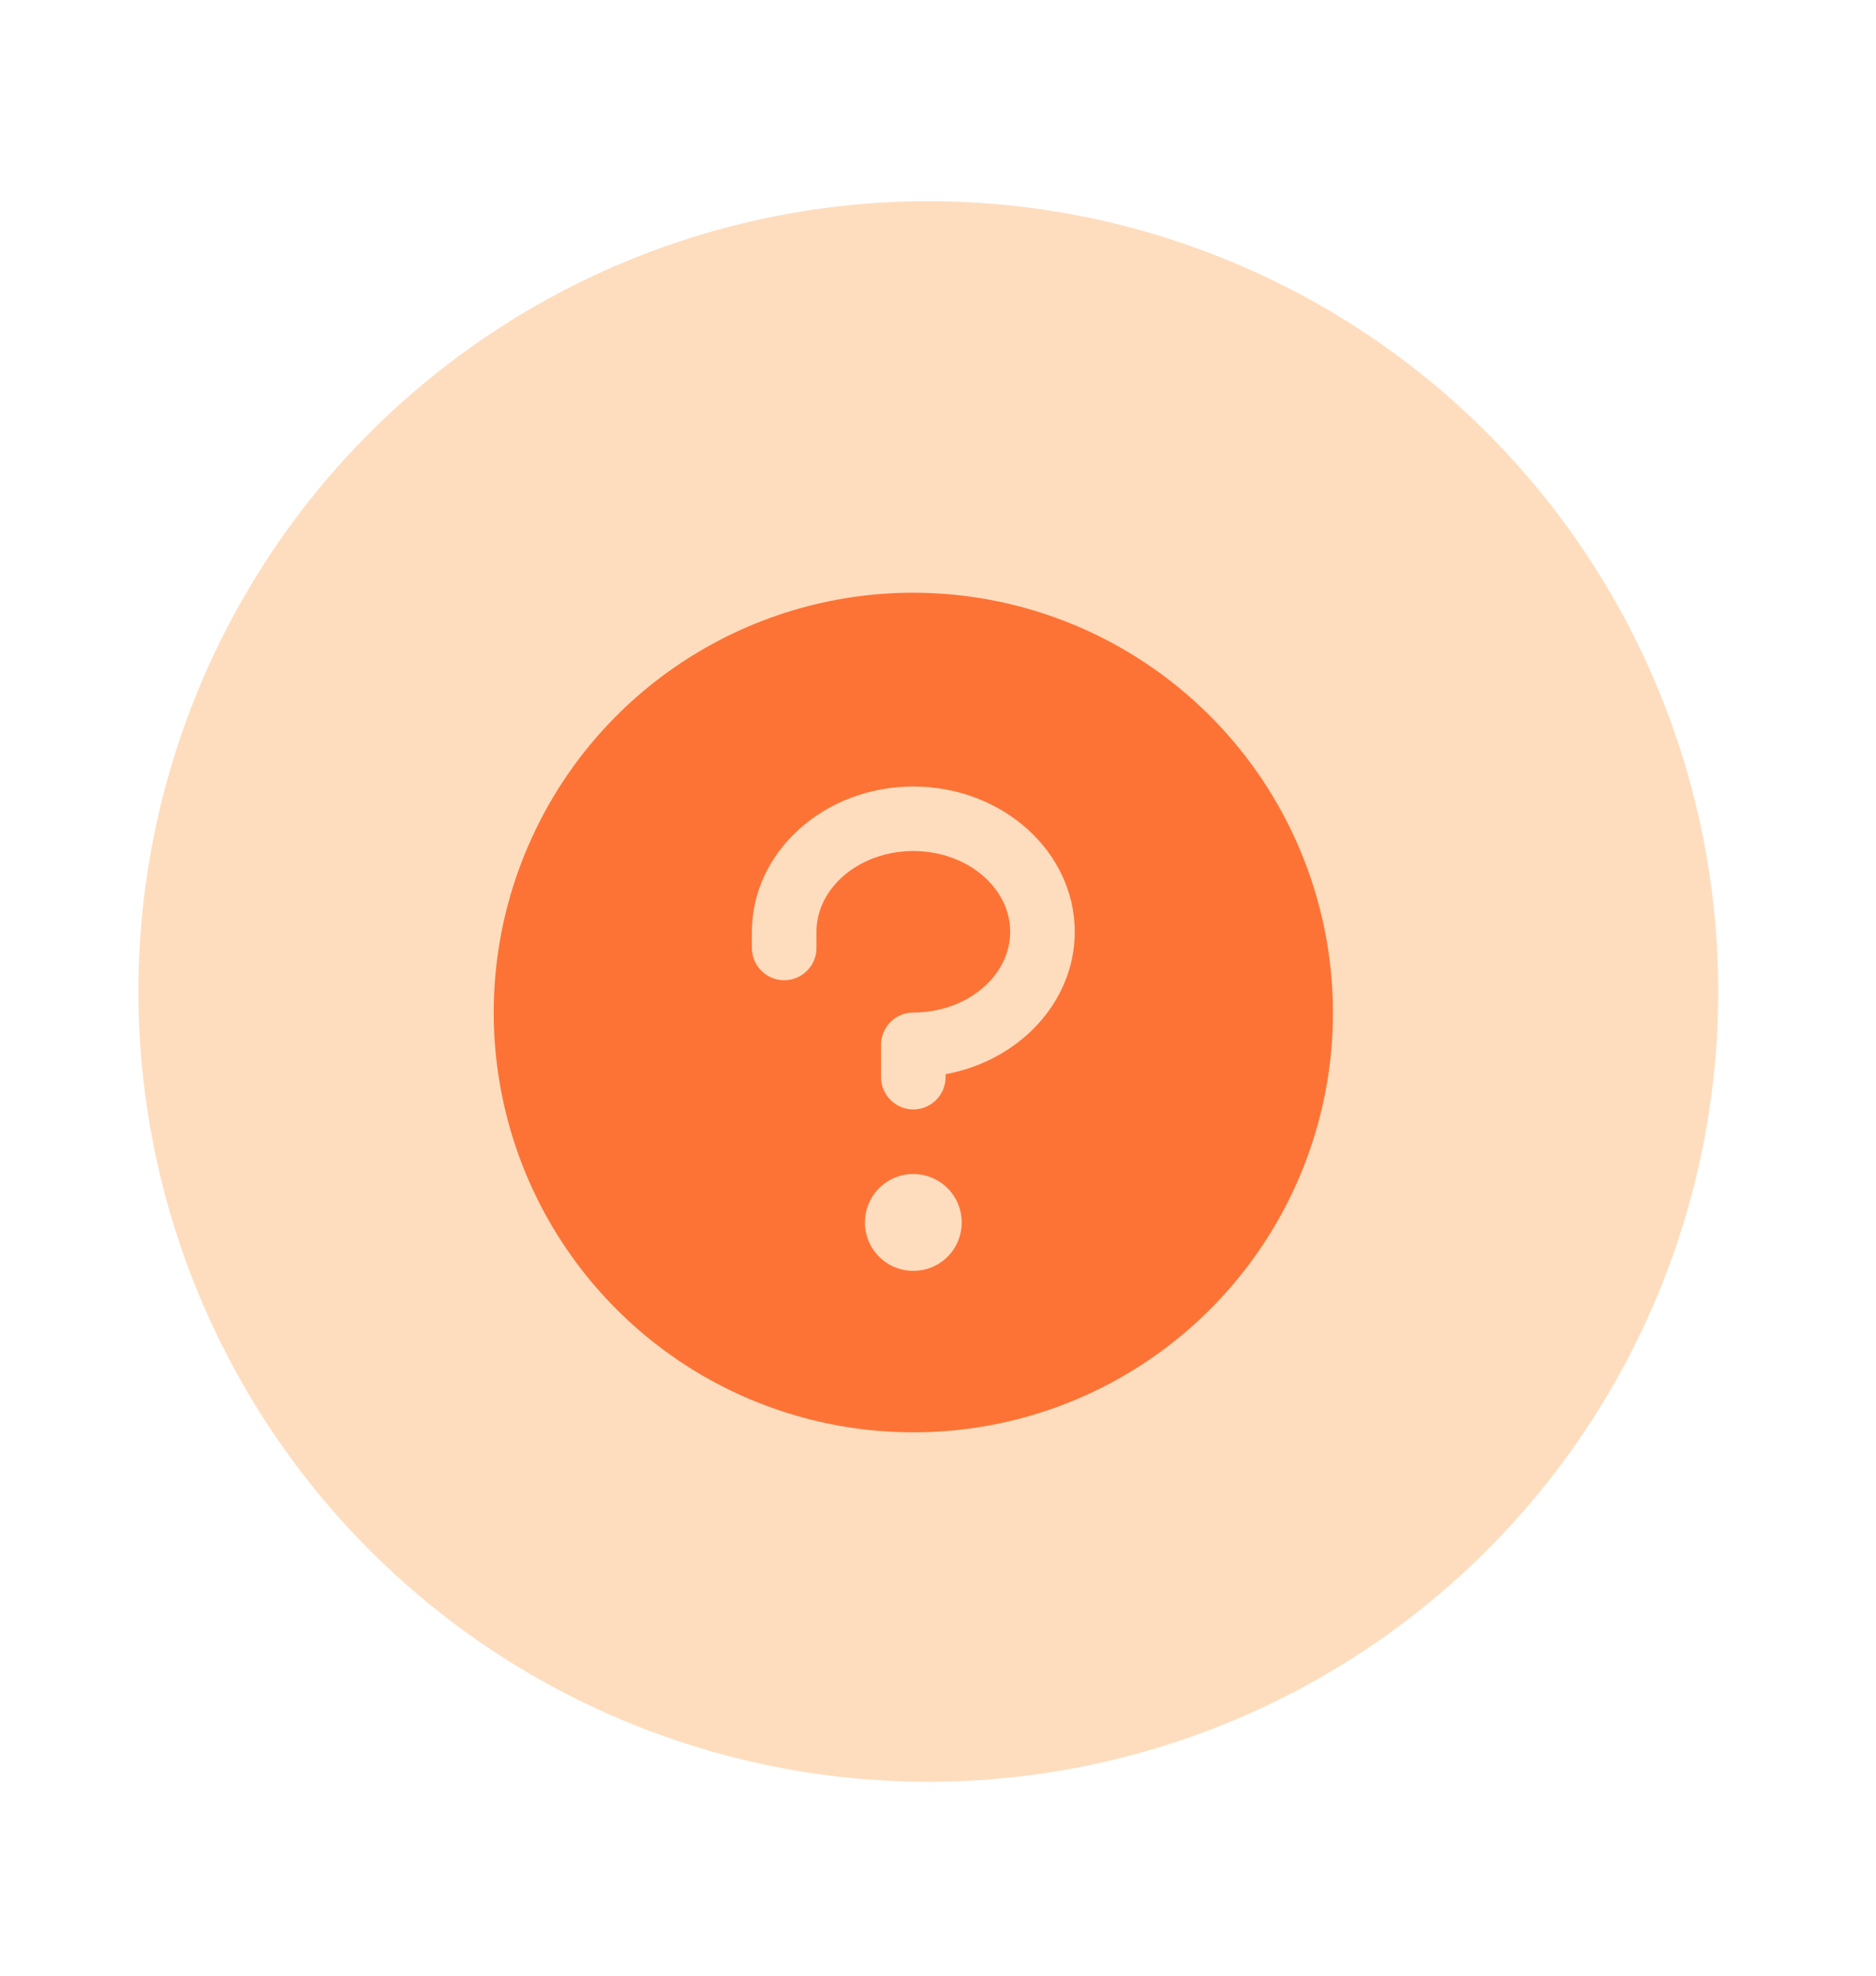
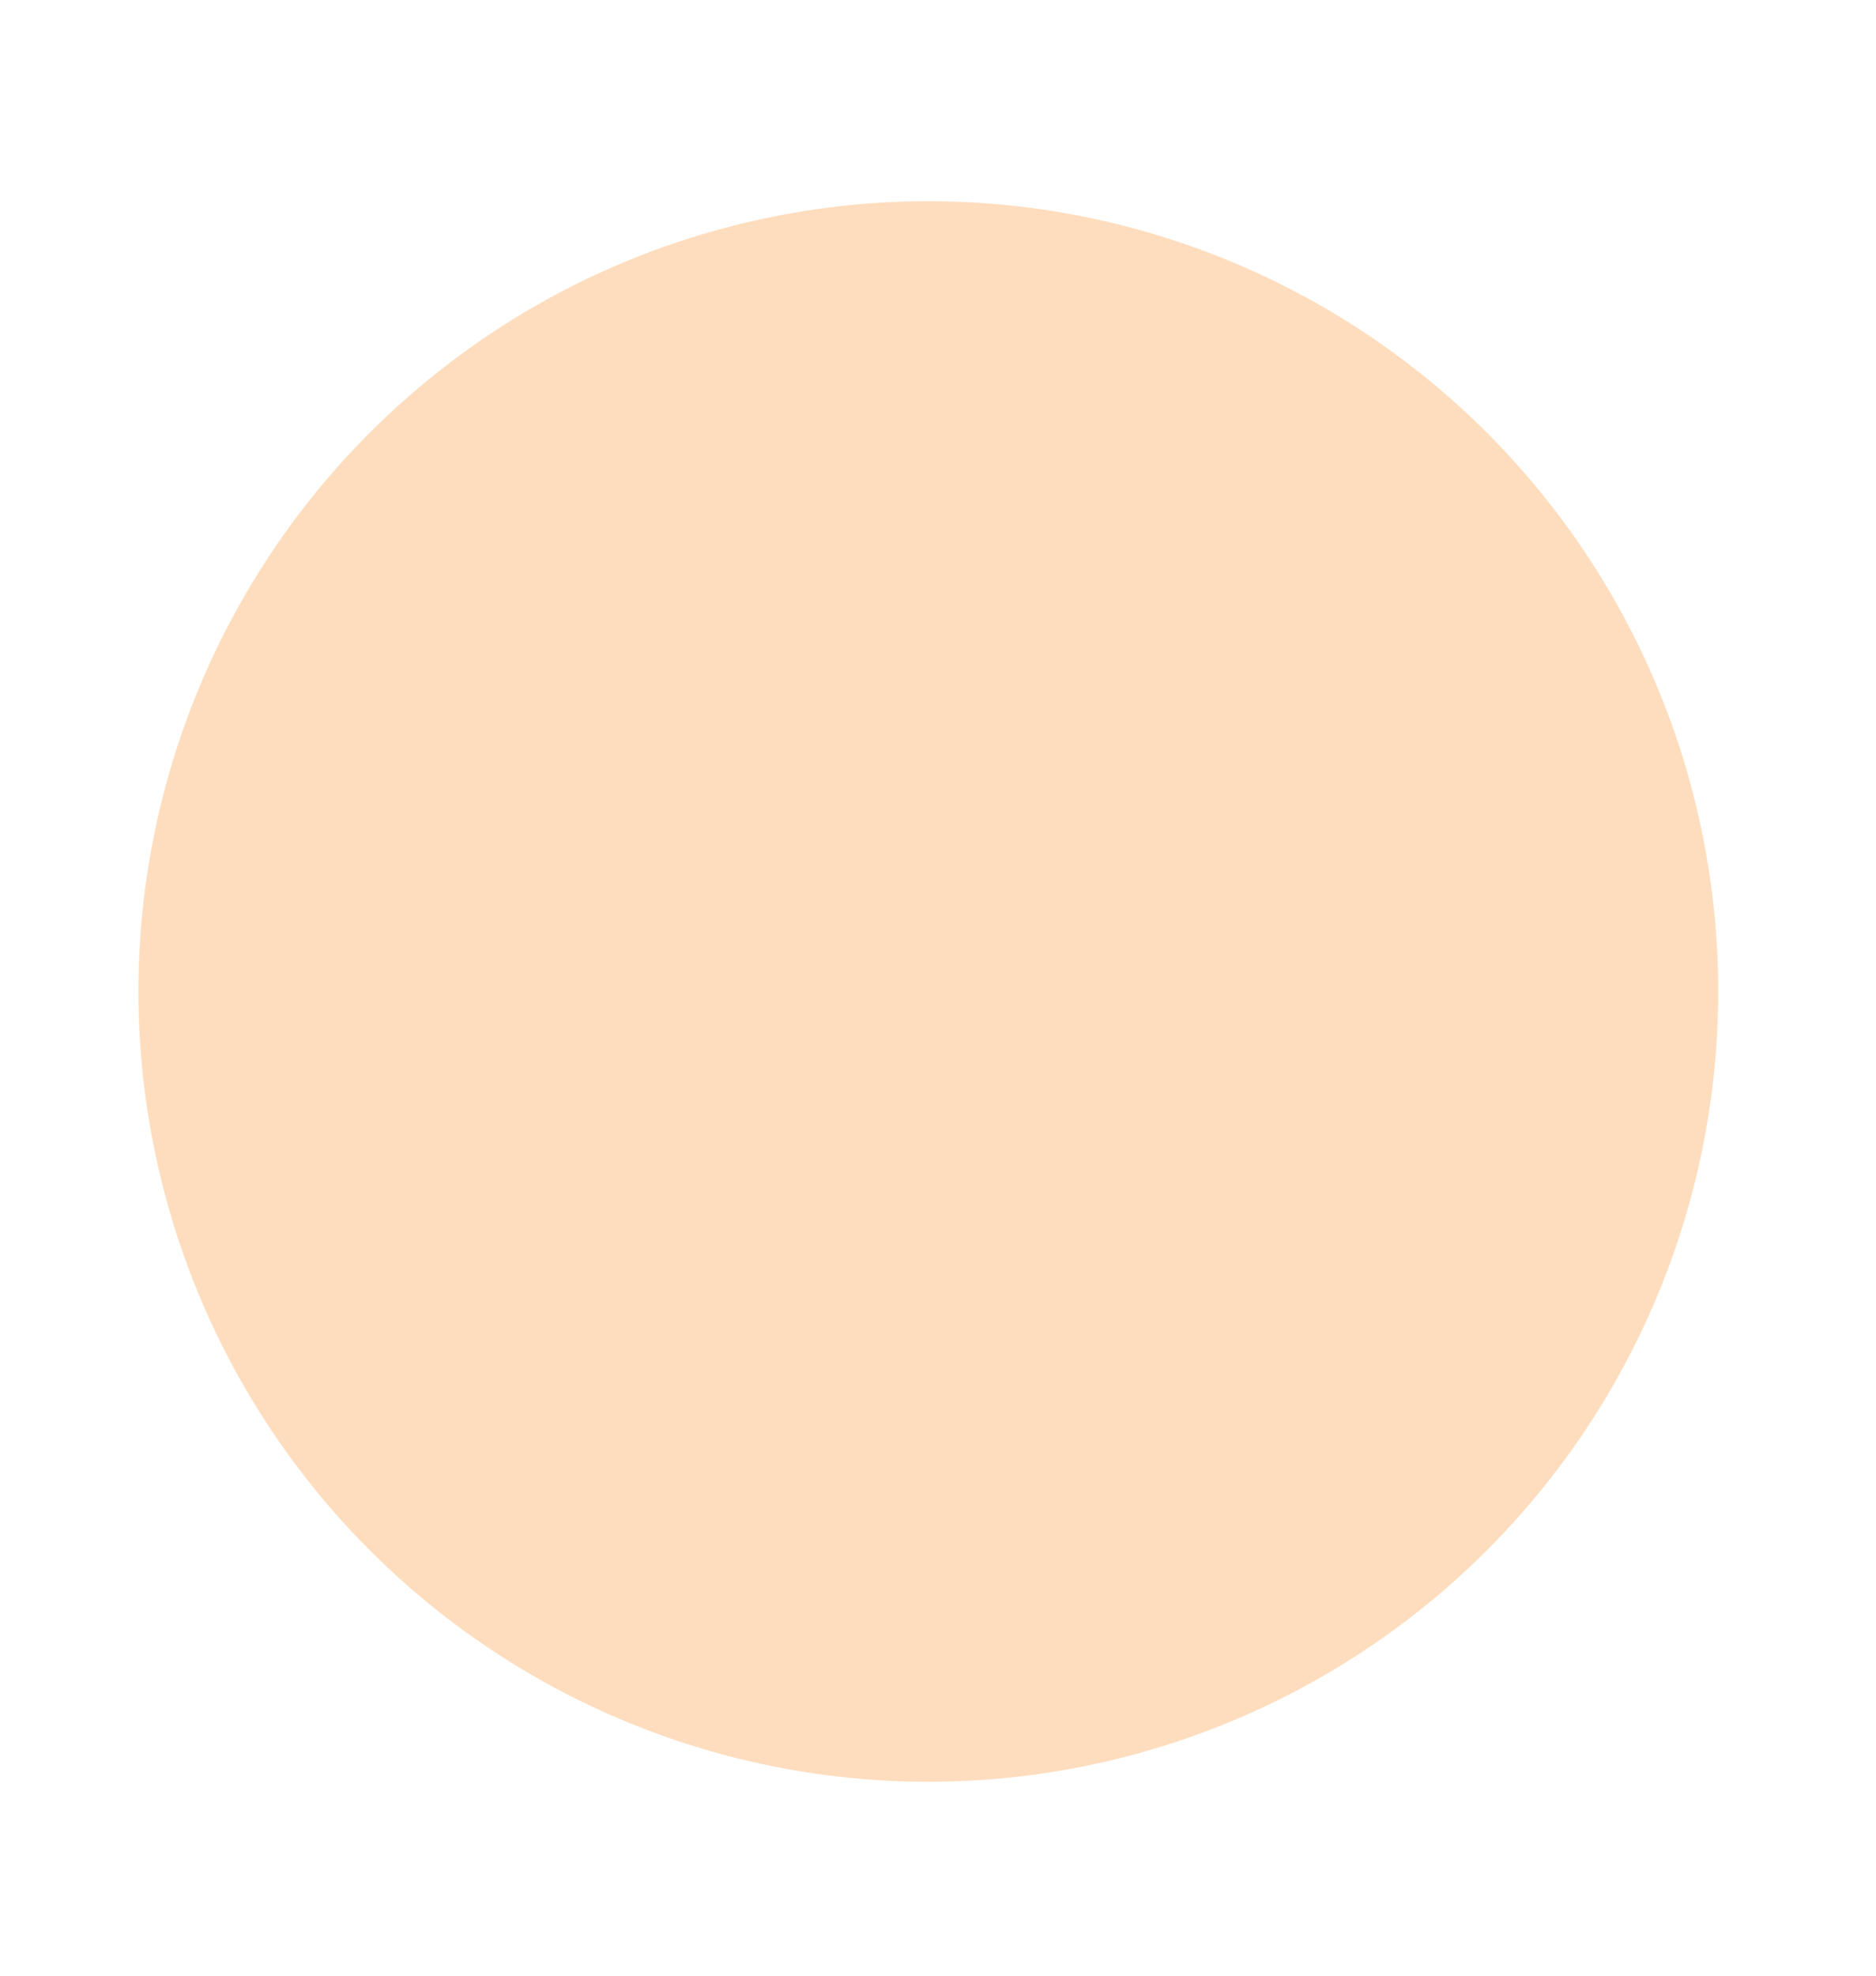
<svg xmlns="http://www.w3.org/2000/svg" width="19" height="20" viewBox="0 0 19 20" fill="none">
  <circle cx="9.402" cy="10.037" r="8" transform="rotate(-11.208 9.402 10.037)" fill="#FEDDBE" />
-   <path d="M9.25 6C8.409 6 7.588 6.249 6.889 6.716C6.19 7.183 5.645 7.847 5.324 8.624C5.002 9.4 4.918 10.255 5.082 11.079C5.246 11.904 5.65 12.661 6.245 13.255C6.839 13.85 7.596 14.254 8.421 14.418C9.245 14.582 10.1 14.498 10.876 14.177C11.653 13.855 12.317 13.31 12.784 12.611C13.251 11.912 13.5 11.091 13.5 10.25C13.499 9.123 13.051 8.043 12.254 7.246C11.457 6.449 10.377 6.001 9.25 6ZM9.25 12.865C9.153 12.865 9.058 12.837 8.978 12.783C8.897 12.729 8.834 12.652 8.797 12.563C8.76 12.473 8.75 12.374 8.769 12.279C8.788 12.184 8.835 12.097 8.903 12.028C8.972 11.96 9.059 11.913 9.154 11.894C9.249 11.875 9.348 11.885 9.438 11.922C9.527 11.959 9.604 12.022 9.658 12.103C9.712 12.183 9.74 12.278 9.74 12.375C9.74 12.505 9.689 12.63 9.597 12.722C9.505 12.814 9.38 12.865 9.25 12.865ZM9.577 10.874V10.904C9.577 10.991 9.542 11.074 9.481 11.135C9.42 11.196 9.337 11.231 9.25 11.231C9.163 11.231 9.08 11.196 9.019 11.135C8.958 11.074 8.923 10.991 8.923 10.904V10.577C8.923 10.49 8.958 10.407 9.019 10.346C9.08 10.284 9.163 10.25 9.25 10.25C9.791 10.25 10.231 9.882 10.231 9.433C10.231 8.983 9.791 8.615 9.25 8.615C8.709 8.615 8.269 8.983 8.269 9.433V9.596C8.269 9.683 8.235 9.766 8.173 9.827C8.112 9.889 8.029 9.923 7.942 9.923C7.856 9.923 7.772 9.889 7.711 9.827C7.65 9.766 7.615 9.683 7.615 9.596V9.433C7.615 8.622 8.349 7.962 9.25 7.962C10.152 7.962 10.885 8.622 10.885 9.433C10.885 10.143 10.322 10.738 9.577 10.874Z" fill="#FD7336" />
</svg>